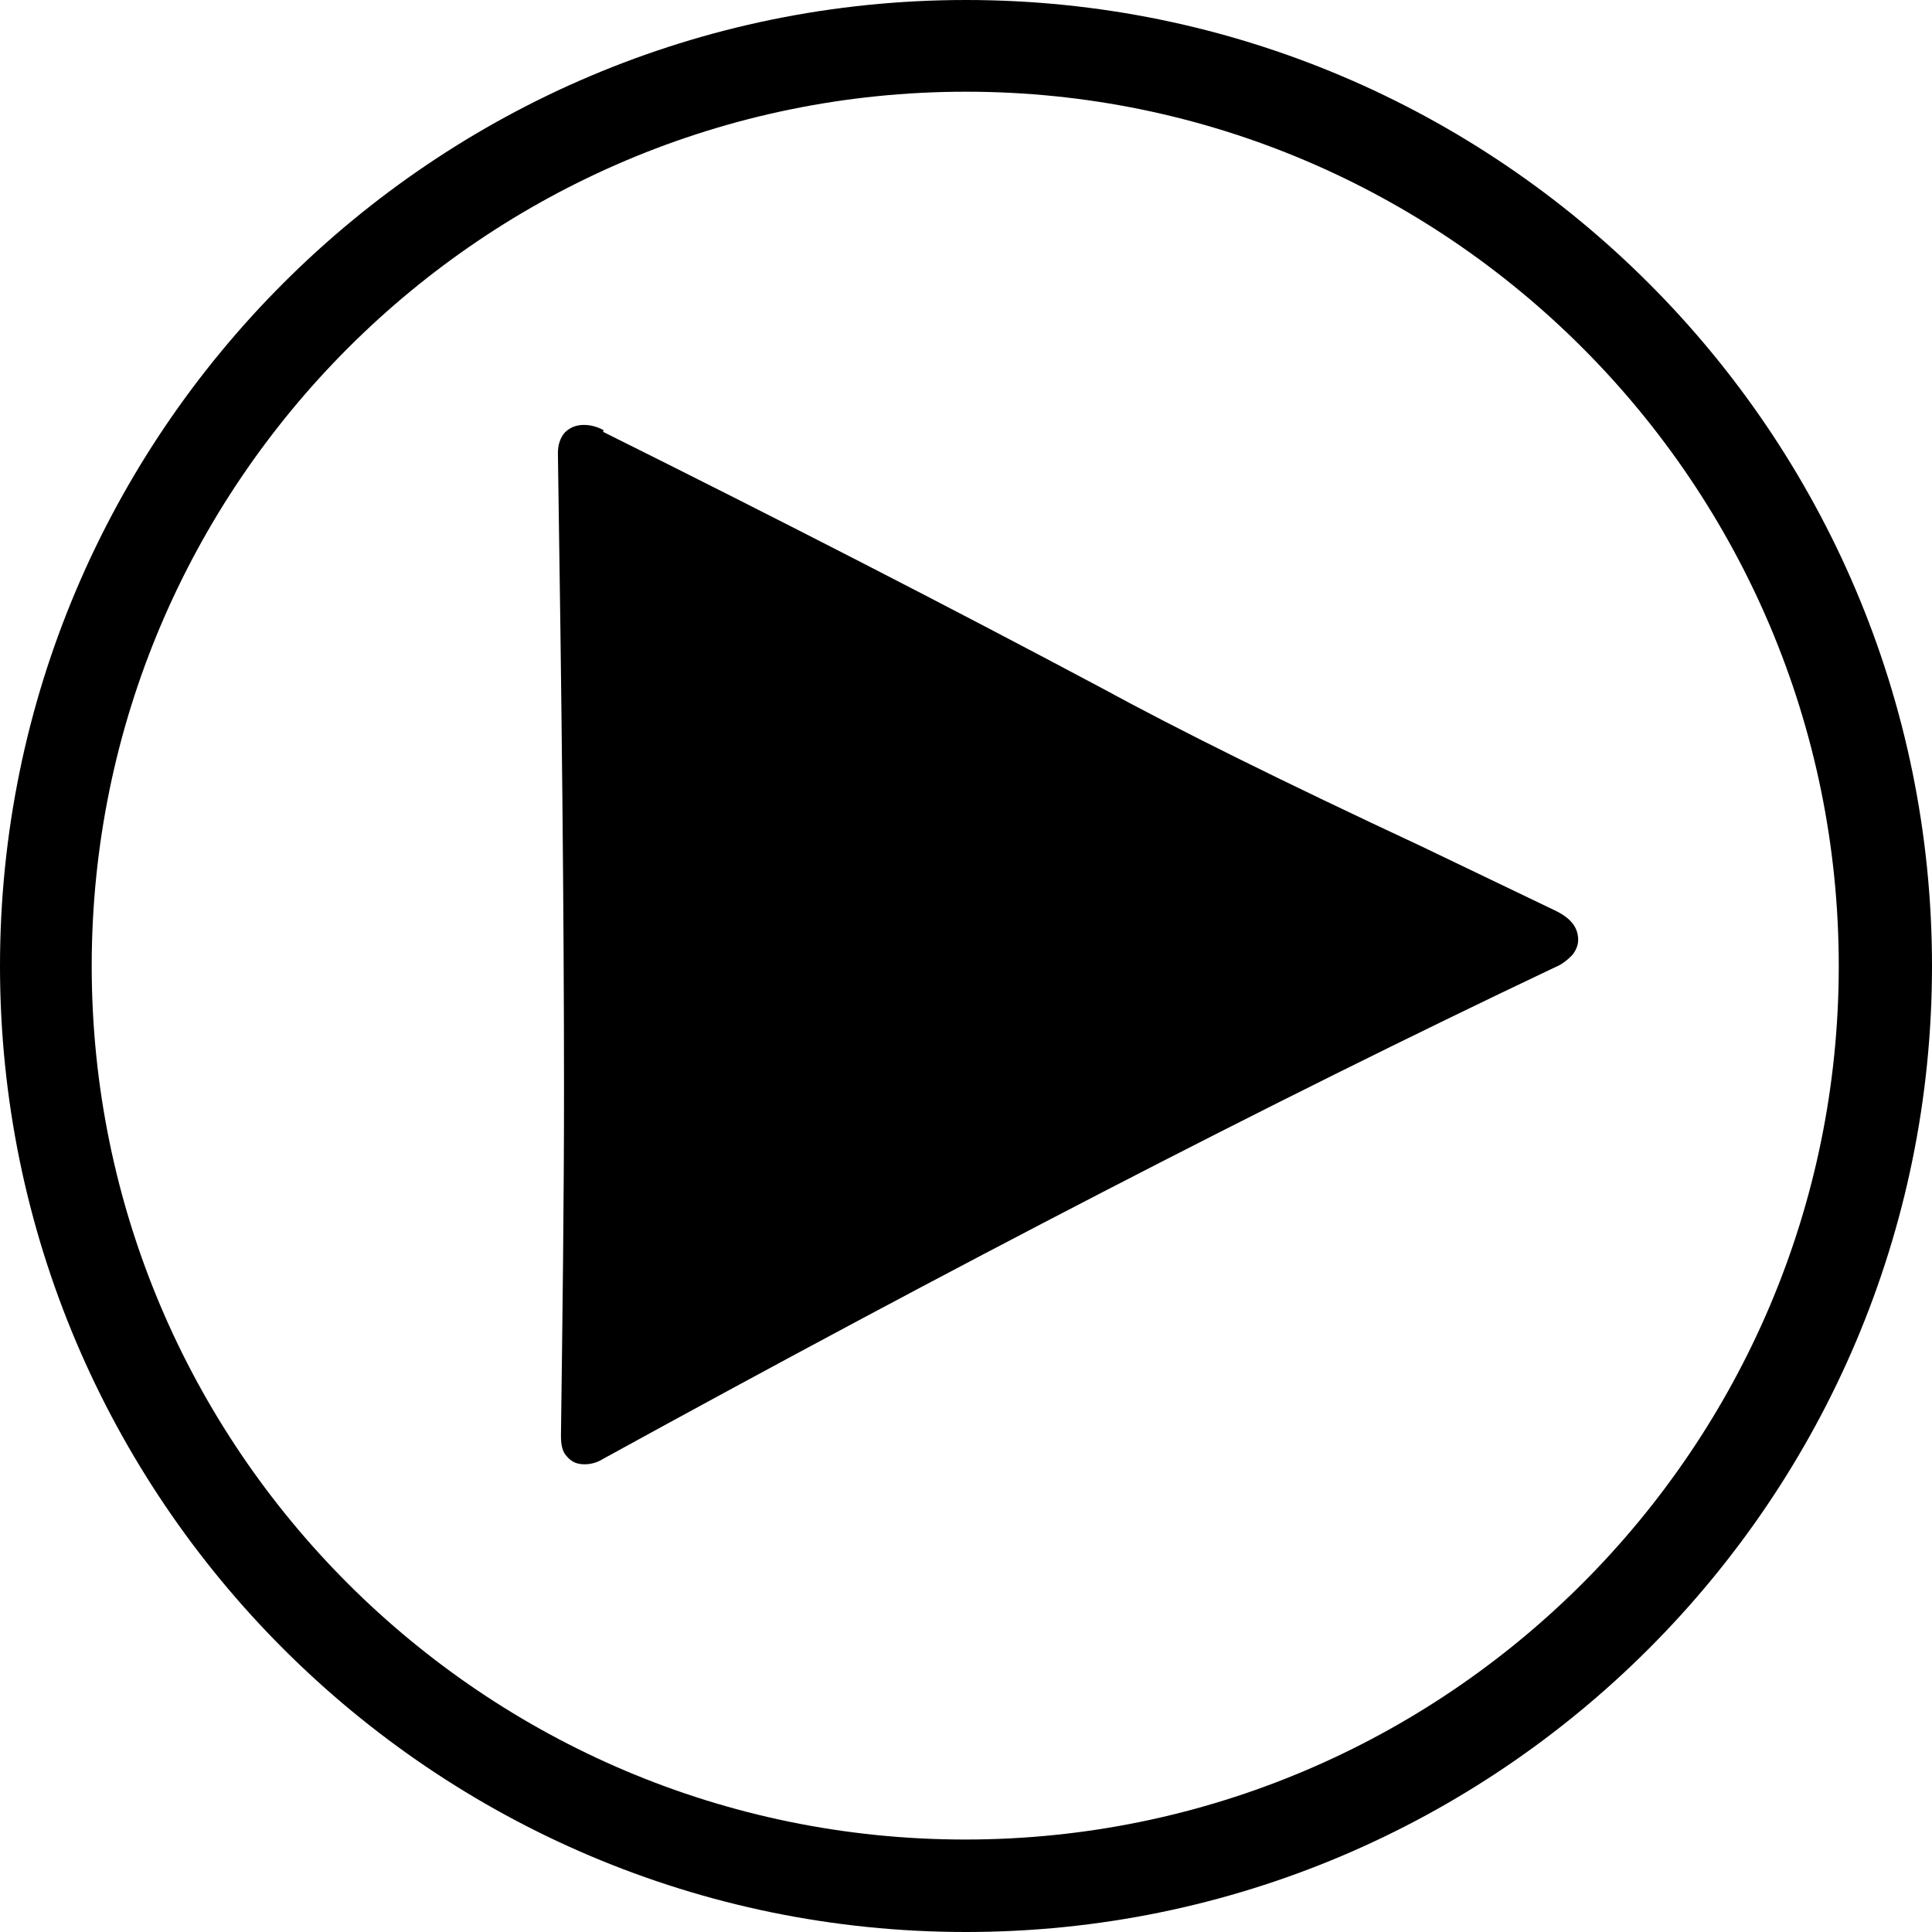
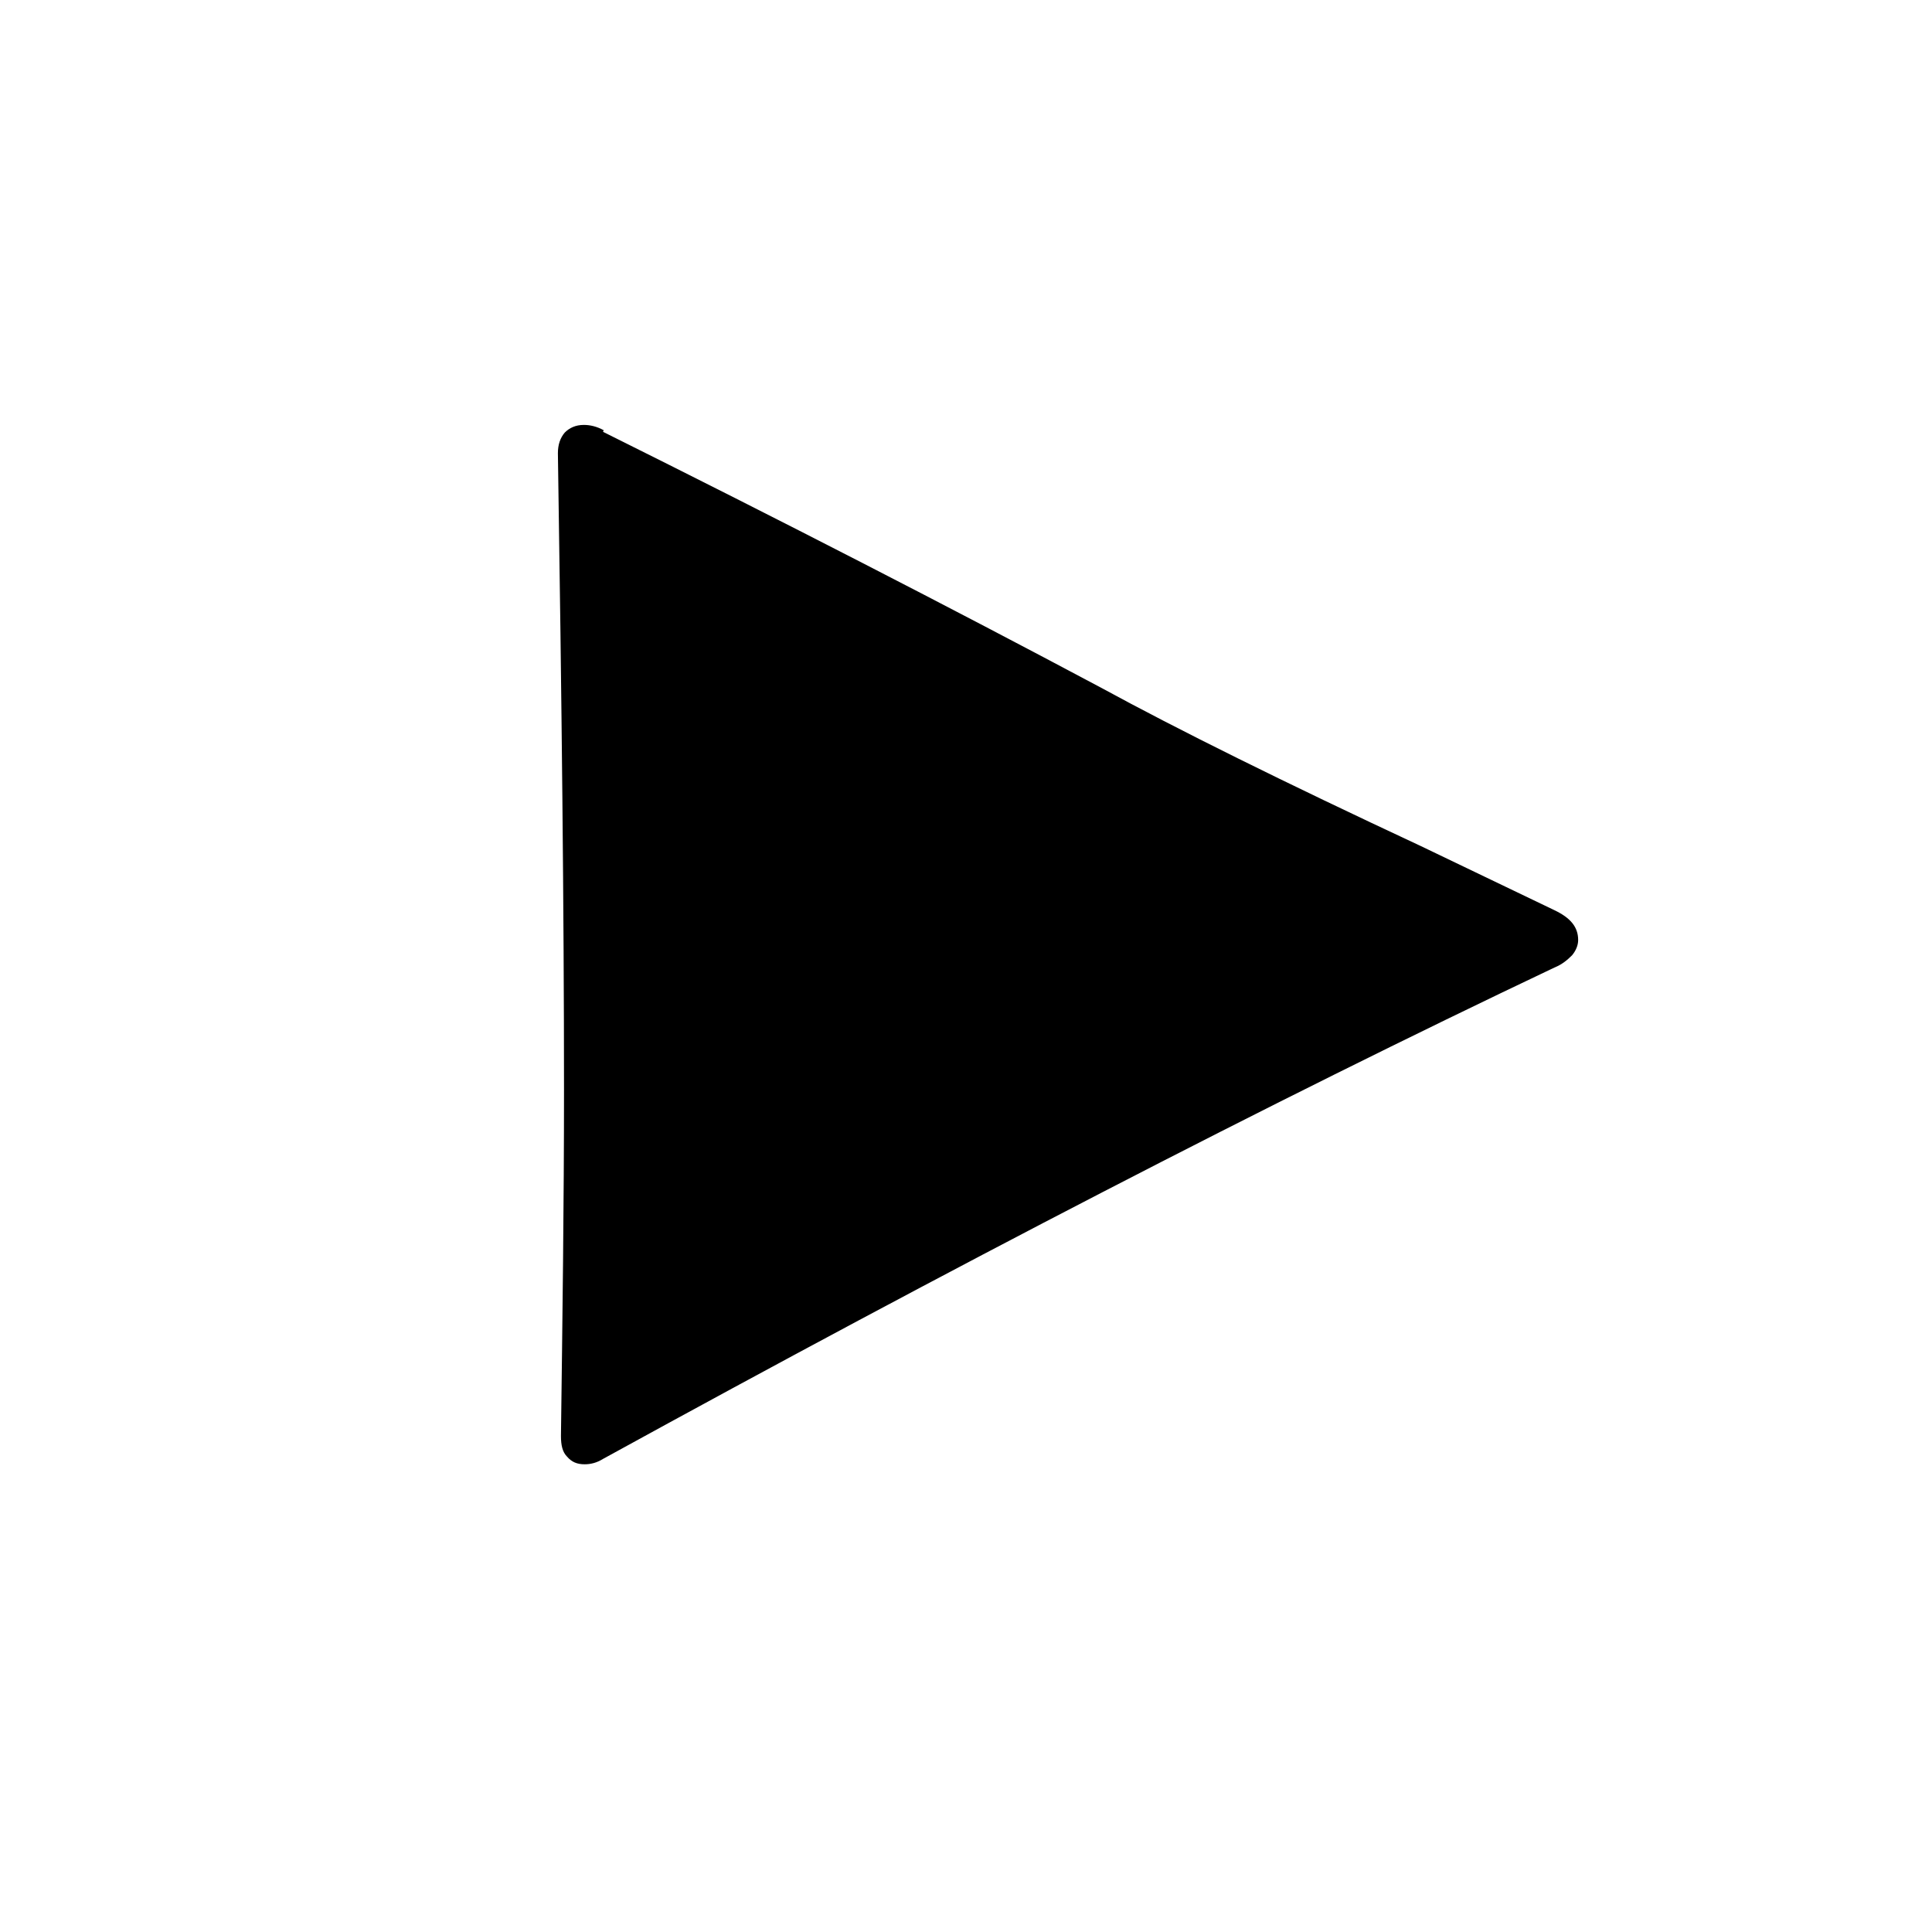
<svg xmlns="http://www.w3.org/2000/svg" id="Layer_2" viewBox="0 0 25.28 25.28">
  <g id="Calque_1">
    <path d="M7.89,5.65c2.35,1.17,4.53,2.29,6.52,3.35,.99,.54,2.38,1.23,4.18,2.07l1.75,.84c.21,.1,.31,.22,.31,.39,0,.07-.03,.14-.08,.2-.06,.06-.13,.12-.23,.16-3.73,1.77-7.88,3.92-12.45,6.43-.08,.05-.16,.07-.24,.07-.1,0-.17-.03-.23-.1-.06-.06-.08-.15-.08-.27,.02-1.54,.04-3.05,.04-4.54,0-2.29-.03-5.06-.08-8.32,0-.11,.03-.2,.09-.27,.06-.06,.14-.1,.25-.1,.08,0,.17,.02,.26,.07Z" />
-     <path d="M12.64,25.28C5.67,25.28,0,19.61,0,12.64S5.67,0,12.64,0s12.64,5.67,12.64,12.64-5.67,12.64-12.64,12.64ZM12.64,1.2C6.33,1.2,1.2,6.33,1.2,12.64s5.13,11.43,11.43,11.43,11.43-5.13,11.43-11.43S18.94,1.2,12.64,1.2Z" />
  </g>
</svg>